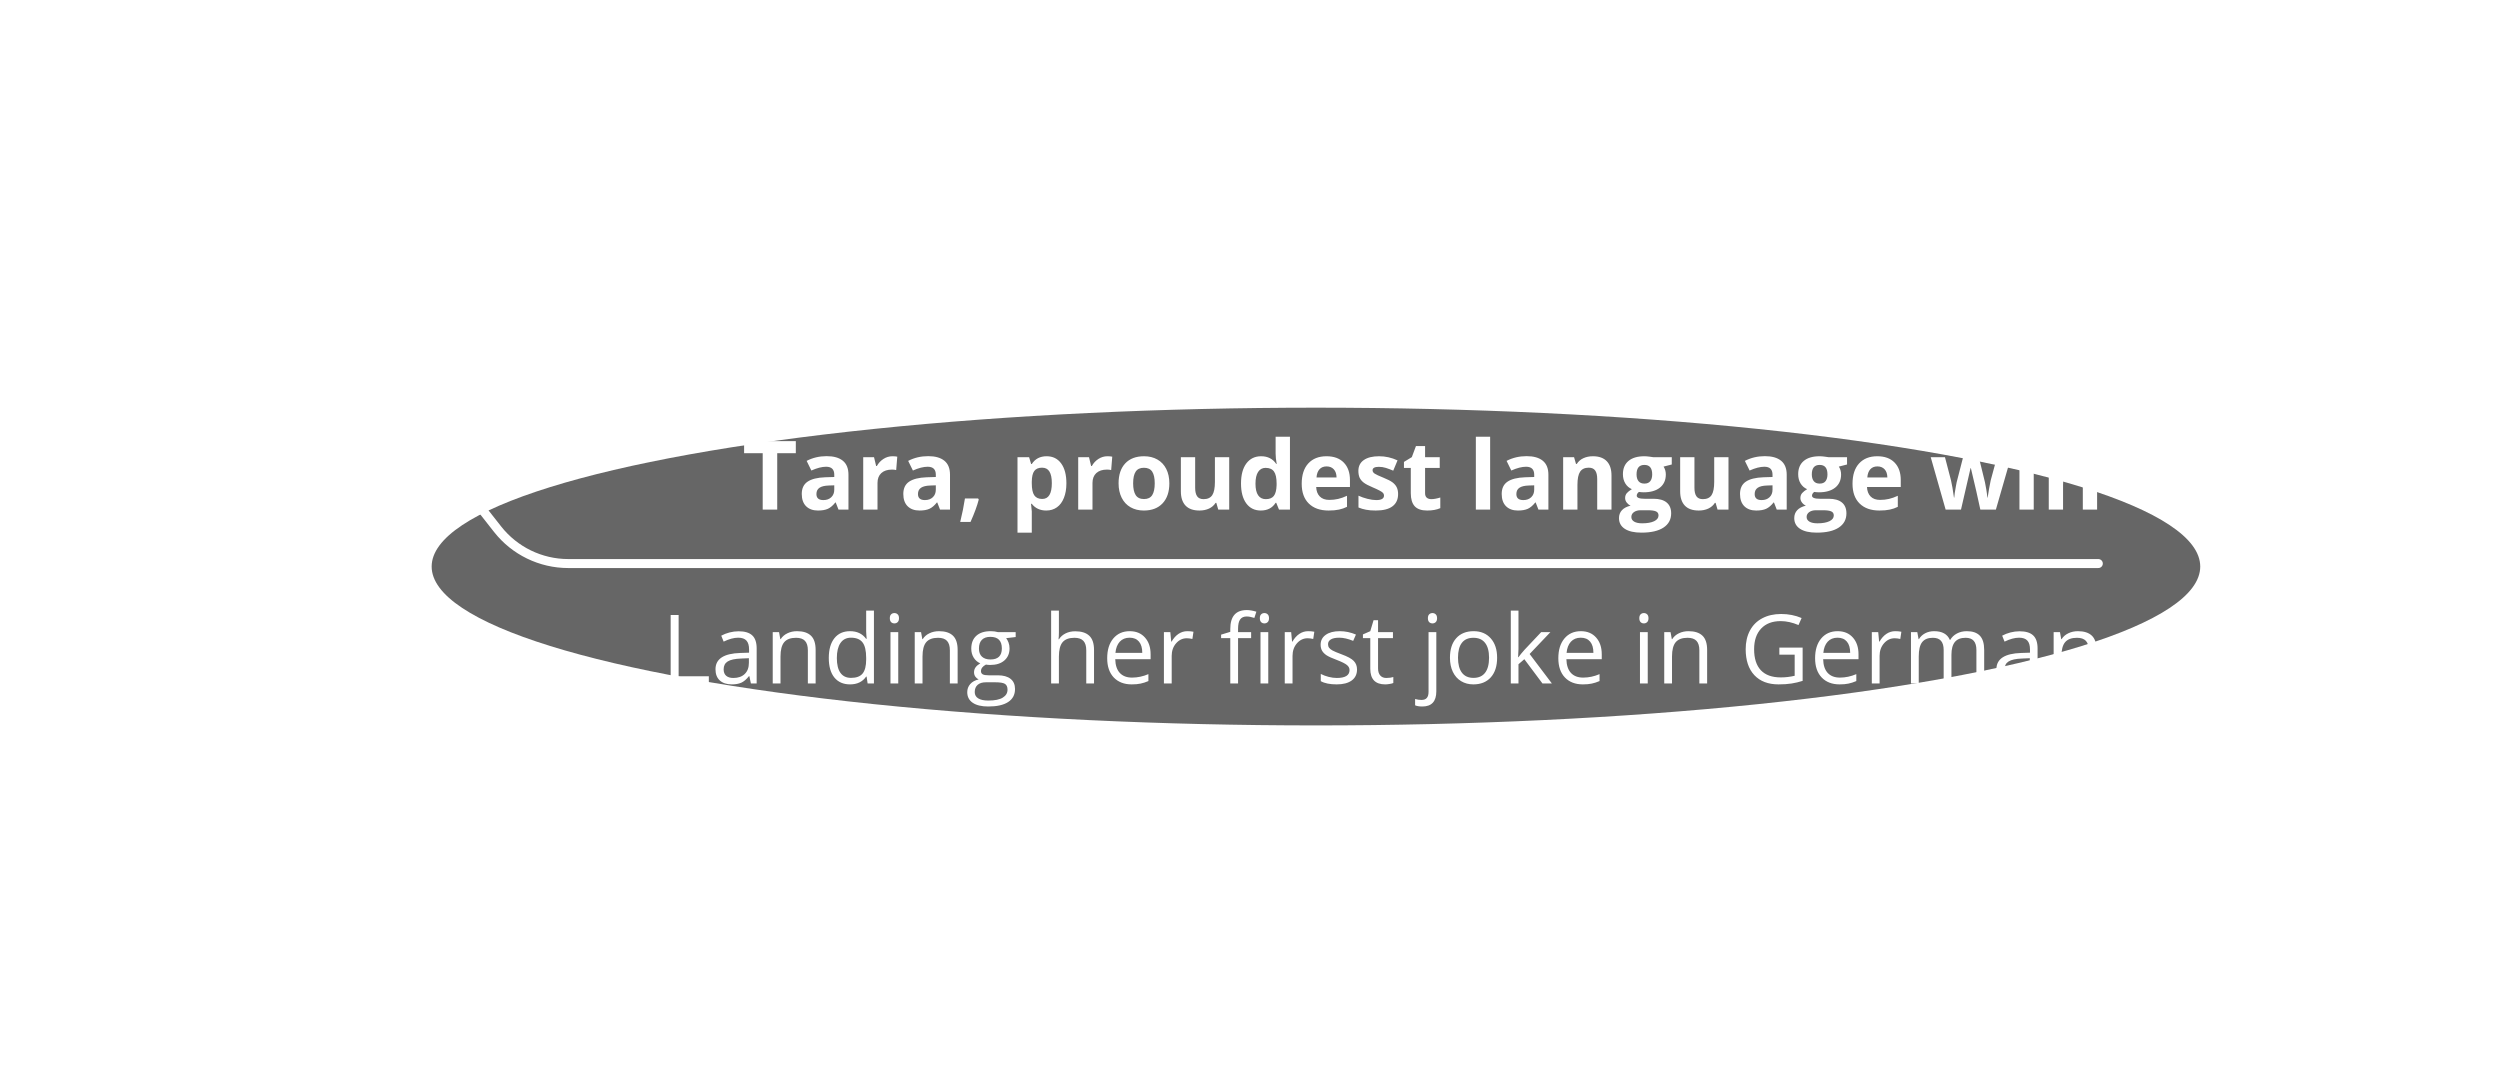
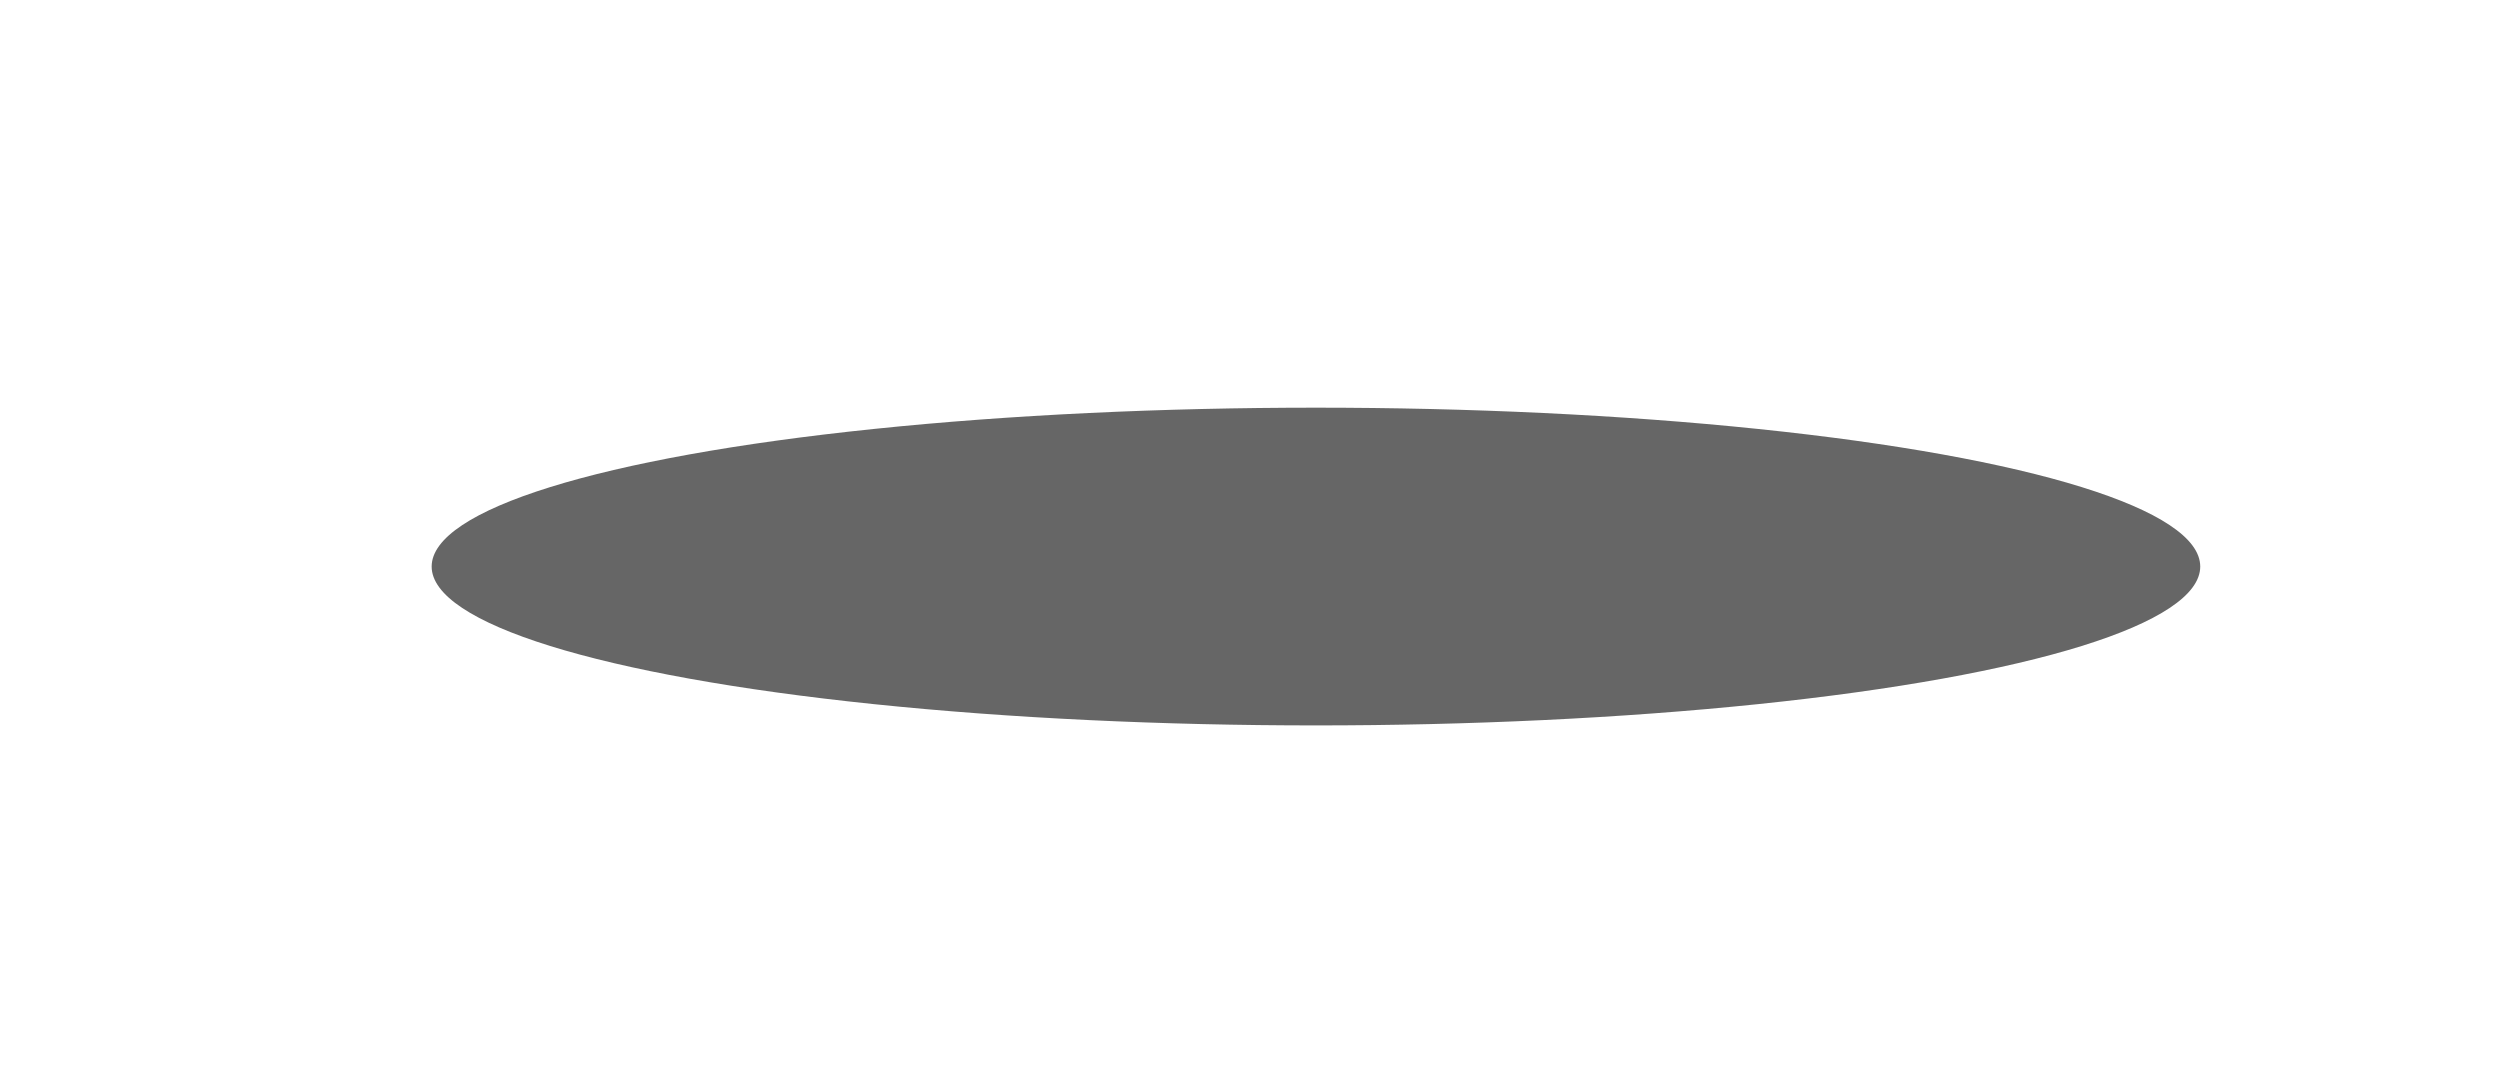
<svg xmlns="http://www.w3.org/2000/svg" width="417" height="178" viewBox="0 0 417 178" fill="none">
  <g filter="url(#filter0_f_1925_44)">
    <ellipse cx="219.5" cy="94.5" rx="147.5" ry="26.5" fill="black" fill-opacity="0.6" />
  </g>
  <g filter="url(#filter1_dddd_1925_44)">
-     <path d="M350 94H94.79C90.188 94 85.84 91.887 82.996 88.267L65.5 66" stroke="white" stroke-width="1.5" stroke-linecap="round" />
-     <path d="M129.641 85H127.219V75.594H124.117V73.578H132.742V75.594H129.641V85ZM139.859 85L139.398 83.812H139.336C138.935 84.318 138.521 84.669 138.094 84.867C137.672 85.06 137.12 85.156 136.438 85.156C135.599 85.156 134.938 84.917 134.453 84.438C133.974 83.958 133.734 83.276 133.734 82.391C133.734 81.463 134.057 80.781 134.703 80.344C135.354 79.901 136.333 79.656 137.641 79.609L139.156 79.562V79.18C139.156 78.294 138.703 77.852 137.797 77.852C137.099 77.852 136.279 78.062 135.336 78.484L134.547 76.875C135.552 76.349 136.667 76.086 137.891 76.086C139.062 76.086 139.961 76.341 140.586 76.852C141.211 77.362 141.523 78.138 141.523 79.18V85H139.859ZM139.156 80.953L138.234 80.984C137.542 81.005 137.026 81.13 136.688 81.359C136.349 81.588 136.18 81.938 136.18 82.406C136.18 83.078 136.565 83.414 137.336 83.414C137.888 83.414 138.328 83.255 138.656 82.938C138.99 82.62 139.156 82.198 139.156 81.672V80.953ZM148.859 76.102C149.182 76.102 149.451 76.125 149.664 76.172L149.484 78.406C149.292 78.354 149.057 78.328 148.781 78.328C148.021 78.328 147.427 78.523 147 78.914C146.578 79.305 146.367 79.852 146.367 80.555V85H143.984V76.266H145.789L146.141 77.734H146.258C146.529 77.245 146.893 76.852 147.352 76.555C147.815 76.253 148.318 76.102 148.859 76.102ZM156.797 85L156.336 83.812H156.273C155.872 84.318 155.458 84.669 155.031 84.867C154.609 85.06 154.057 85.156 153.375 85.156C152.536 85.156 151.875 84.917 151.391 84.438C150.911 83.958 150.672 83.276 150.672 82.391C150.672 81.463 150.995 80.781 151.641 80.344C152.292 79.901 153.271 79.656 154.578 79.609L156.094 79.562V79.18C156.094 78.294 155.641 77.852 154.734 77.852C154.036 77.852 153.216 78.062 152.273 78.484L151.484 76.875C152.49 76.349 153.604 76.086 154.828 76.086C156 76.086 156.898 76.341 157.523 76.852C158.148 77.362 158.461 78.138 158.461 79.18V85H156.797ZM156.094 80.953L155.172 80.984C154.479 81.005 153.964 81.13 153.625 81.359C153.286 81.588 153.117 81.938 153.117 82.406C153.117 83.078 153.503 83.414 154.273 83.414C154.826 83.414 155.266 83.255 155.594 82.938C155.927 82.62 156.094 82.198 156.094 81.672V80.953ZM163.258 83.32C162.987 84.372 162.529 85.62 161.883 87.062H160.164C160.503 85.677 160.766 84.37 160.953 83.141H163.141L163.258 83.32ZM174.516 85.156C173.49 85.156 172.685 84.784 172.102 84.039H171.977C172.06 84.768 172.102 85.19 172.102 85.305V88.844H169.719V76.266H171.656L171.992 77.398H172.102C172.659 76.534 173.484 76.102 174.578 76.102C175.609 76.102 176.417 76.5 177 77.297C177.583 78.094 177.875 79.201 177.875 80.617C177.875 81.549 177.737 82.359 177.461 83.047C177.19 83.734 176.802 84.258 176.297 84.617C175.792 84.977 175.198 85.156 174.516 85.156ZM173.812 78.008C173.224 78.008 172.794 78.19 172.523 78.555C172.253 78.914 172.112 79.51 172.102 80.344V80.602C172.102 81.539 172.24 82.211 172.516 82.617C172.797 83.023 173.24 83.227 173.844 83.227C174.911 83.227 175.445 82.346 175.445 80.586C175.445 79.727 175.312 79.083 175.047 78.656C174.786 78.224 174.375 78.008 173.812 78.008ZM184.719 76.102C185.042 76.102 185.31 76.125 185.523 76.172L185.344 78.406C185.151 78.354 184.917 78.328 184.641 78.328C183.88 78.328 183.286 78.523 182.859 78.914C182.438 79.305 182.227 79.852 182.227 80.555V85H179.844V76.266H181.648L182 77.734H182.117C182.388 77.245 182.753 76.852 183.211 76.555C183.674 76.253 184.177 76.102 184.719 76.102ZM189.008 80.617C189.008 81.482 189.148 82.135 189.43 82.578C189.716 83.021 190.18 83.242 190.82 83.242C191.456 83.242 191.911 83.023 192.188 82.586C192.469 82.143 192.609 81.487 192.609 80.617C192.609 79.753 192.469 79.104 192.188 78.672C191.906 78.24 191.445 78.023 190.805 78.023C190.169 78.023 189.711 78.24 189.43 78.672C189.148 79.099 189.008 79.747 189.008 80.617ZM195.047 80.617C195.047 82.039 194.672 83.151 193.922 83.953C193.172 84.755 192.128 85.156 190.789 85.156C189.951 85.156 189.211 84.974 188.57 84.609C187.93 84.24 187.438 83.711 187.094 83.023C186.75 82.336 186.578 81.534 186.578 80.617C186.578 79.19 186.951 78.081 187.695 77.289C188.44 76.497 189.487 76.102 190.836 76.102C191.674 76.102 192.414 76.284 193.055 76.648C193.695 77.013 194.188 77.537 194.531 78.219C194.875 78.901 195.047 79.701 195.047 80.617ZM203.203 85L202.883 83.883H202.758C202.503 84.289 202.141 84.604 201.672 84.828C201.203 85.047 200.669 85.156 200.07 85.156C199.044 85.156 198.271 84.883 197.75 84.336C197.229 83.784 196.969 82.992 196.969 81.961V76.266H199.352V81.367C199.352 81.997 199.464 82.471 199.688 82.789C199.911 83.102 200.268 83.258 200.758 83.258C201.424 83.258 201.906 83.037 202.203 82.594C202.5 82.146 202.648 81.406 202.648 80.375V76.266H205.031V85H203.203ZM210.297 85.156C209.271 85.156 208.464 84.758 207.875 83.961C207.292 83.164 207 82.06 207 80.648C207 79.216 207.297 78.102 207.891 77.305C208.49 76.503 209.312 76.102 210.359 76.102C211.458 76.102 212.297 76.529 212.875 77.383H212.953C212.833 76.732 212.773 76.151 212.773 75.641V72.844H215.164V85H213.336L212.875 83.867H212.773C212.232 84.727 211.406 85.156 210.297 85.156ZM211.133 83.258C211.742 83.258 212.188 83.081 212.469 82.727C212.755 82.372 212.911 81.771 212.938 80.922V80.664C212.938 79.727 212.792 79.055 212.5 78.648C212.214 78.242 211.745 78.039 211.094 78.039C210.562 78.039 210.148 78.266 209.852 78.719C209.56 79.167 209.414 79.82 209.414 80.68C209.414 81.539 209.562 82.185 209.859 82.617C210.156 83.044 210.581 83.258 211.133 83.258ZM221.273 77.797C220.768 77.797 220.372 77.958 220.086 78.281C219.799 78.599 219.635 79.052 219.594 79.641H222.938C222.927 79.052 222.773 78.599 222.477 78.281C222.18 77.958 221.779 77.797 221.273 77.797ZM221.609 85.156C220.203 85.156 219.104 84.768 218.312 83.992C217.521 83.216 217.125 82.117 217.125 80.695C217.125 79.232 217.49 78.102 218.219 77.305C218.953 76.503 219.966 76.102 221.258 76.102C222.492 76.102 223.453 76.453 224.141 77.156C224.828 77.859 225.172 78.831 225.172 80.07V81.227H219.539C219.565 81.904 219.766 82.432 220.141 82.812C220.516 83.193 221.042 83.383 221.719 83.383C222.245 83.383 222.742 83.328 223.211 83.219C223.68 83.109 224.169 82.935 224.68 82.695V84.539C224.263 84.747 223.818 84.901 223.344 85C222.87 85.104 222.292 85.156 221.609 85.156ZM233.203 82.406C233.203 83.302 232.891 83.984 232.266 84.453C231.646 84.922 230.716 85.156 229.477 85.156C228.841 85.156 228.299 85.112 227.852 85.023C227.404 84.94 226.984 84.815 226.594 84.648V82.68C227.036 82.888 227.534 83.062 228.086 83.203C228.643 83.344 229.133 83.414 229.555 83.414C230.419 83.414 230.852 83.164 230.852 82.664C230.852 82.477 230.794 82.326 230.68 82.211C230.565 82.091 230.367 81.958 230.086 81.812C229.805 81.662 229.43 81.487 228.961 81.289C228.289 81.008 227.794 80.747 227.477 80.508C227.164 80.268 226.935 79.995 226.789 79.688C226.648 79.375 226.578 78.992 226.578 78.539C226.578 77.763 226.878 77.164 227.477 76.742C228.081 76.315 228.935 76.102 230.039 76.102C231.091 76.102 232.115 76.331 233.109 76.789L232.391 78.508C231.953 78.32 231.544 78.167 231.164 78.047C230.784 77.927 230.396 77.867 230 77.867C229.297 77.867 228.945 78.057 228.945 78.438C228.945 78.651 229.057 78.836 229.281 78.992C229.51 79.148 230.008 79.38 230.773 79.688C231.456 79.963 231.956 80.221 232.273 80.461C232.591 80.701 232.826 80.977 232.977 81.289C233.128 81.602 233.203 81.974 233.203 82.406ZM238.742 83.258C239.159 83.258 239.659 83.167 240.242 82.984V84.758C239.648 85.023 238.919 85.156 238.055 85.156C237.102 85.156 236.406 84.917 235.969 84.438C235.536 83.953 235.32 83.229 235.32 82.266V78.055H234.18V77.047L235.492 76.25L236.18 74.406H237.703V76.266H240.148V78.055H237.703V82.266C237.703 82.604 237.797 82.854 237.984 83.016C238.177 83.177 238.43 83.258 238.742 83.258ZM248.555 85H246.172V72.844H248.555V85ZM256.609 85L256.148 83.812H256.086C255.685 84.318 255.271 84.669 254.844 84.867C254.422 85.06 253.87 85.156 253.188 85.156C252.349 85.156 251.688 84.917 251.203 84.438C250.724 83.958 250.484 83.276 250.484 82.391C250.484 81.463 250.807 80.781 251.453 80.344C252.104 79.901 253.083 79.656 254.391 79.609L255.906 79.562V79.18C255.906 78.294 255.453 77.852 254.547 77.852C253.849 77.852 253.029 78.062 252.086 78.484L251.297 76.875C252.302 76.349 253.417 76.086 254.641 76.086C255.812 76.086 256.711 76.341 257.336 76.852C257.961 77.362 258.273 78.138 258.273 79.18V85H256.609ZM255.906 80.953L254.984 80.984C254.292 81.005 253.776 81.13 253.438 81.359C253.099 81.588 252.93 81.938 252.93 82.406C252.93 83.078 253.315 83.414 254.086 83.414C254.638 83.414 255.078 83.255 255.406 82.938C255.74 82.62 255.906 82.198 255.906 81.672V80.953ZM268.797 85H266.414V79.898C266.414 79.268 266.302 78.797 266.078 78.484C265.854 78.167 265.497 78.008 265.008 78.008C264.341 78.008 263.859 78.232 263.562 78.68C263.266 79.122 263.117 79.859 263.117 80.891V85H260.734V76.266H262.555L262.875 77.383H263.008C263.273 76.961 263.638 76.643 264.102 76.43C264.57 76.211 265.102 76.102 265.695 76.102C266.711 76.102 267.482 76.378 268.008 76.93C268.534 77.477 268.797 78.268 268.797 79.305V85ZM278.852 76.266V77.477L277.484 77.828C277.734 78.219 277.859 78.656 277.859 79.141C277.859 80.078 277.531 80.81 276.875 81.336C276.224 81.857 275.318 82.117 274.156 82.117L273.727 82.094L273.375 82.055C273.13 82.242 273.008 82.451 273.008 82.68C273.008 83.023 273.445 83.195 274.32 83.195H275.805C276.763 83.195 277.492 83.401 277.992 83.812C278.497 84.224 278.75 84.828 278.75 85.625C278.75 86.646 278.323 87.438 277.469 88C276.62 88.562 275.398 88.844 273.805 88.844C272.586 88.844 271.654 88.63 271.008 88.203C270.367 87.781 270.047 87.188 270.047 86.422C270.047 85.896 270.211 85.456 270.539 85.102C270.867 84.747 271.349 84.495 271.984 84.344C271.74 84.24 271.526 84.07 271.344 83.836C271.161 83.596 271.07 83.344 271.07 83.078C271.07 82.745 271.167 82.469 271.359 82.25C271.552 82.026 271.831 81.807 272.195 81.594C271.737 81.396 271.372 81.078 271.102 80.641C270.836 80.203 270.703 79.688 270.703 79.094C270.703 78.141 271.013 77.404 271.633 76.883C272.253 76.362 273.138 76.102 274.289 76.102C274.534 76.102 274.823 76.125 275.156 76.172C275.495 76.213 275.711 76.245 275.805 76.266H278.852ZM272.109 86.234C272.109 86.562 272.266 86.82 272.578 87.008C272.896 87.195 273.339 87.289 273.906 87.289C274.76 87.289 275.43 87.172 275.914 86.938C276.398 86.703 276.641 86.383 276.641 85.977C276.641 85.648 276.497 85.422 276.211 85.297C275.924 85.172 275.482 85.109 274.883 85.109H273.648C273.211 85.109 272.844 85.211 272.547 85.414C272.255 85.622 272.109 85.896 272.109 86.234ZM272.977 79.125C272.977 79.599 273.083 79.974 273.297 80.25C273.516 80.526 273.846 80.664 274.289 80.664C274.737 80.664 275.065 80.526 275.273 80.25C275.482 79.974 275.586 79.599 275.586 79.125C275.586 78.073 275.154 77.547 274.289 77.547C273.414 77.547 272.977 78.073 272.977 79.125ZM286.484 85L286.164 83.883H286.039C285.784 84.289 285.422 84.604 284.953 84.828C284.484 85.047 283.951 85.156 283.352 85.156C282.326 85.156 281.552 84.883 281.031 84.336C280.51 83.784 280.25 82.992 280.25 81.961V76.266H282.633V81.367C282.633 81.997 282.745 82.471 282.969 82.789C283.193 83.102 283.549 83.258 284.039 83.258C284.706 83.258 285.188 83.037 285.484 82.594C285.781 82.146 285.93 81.406 285.93 80.375V76.266H288.312V85H286.484ZM296.359 85L295.898 83.812H295.836C295.435 84.318 295.021 84.669 294.594 84.867C294.172 85.06 293.62 85.156 292.938 85.156C292.099 85.156 291.438 84.917 290.953 84.438C290.474 83.958 290.234 83.276 290.234 82.391C290.234 81.463 290.557 80.781 291.203 80.344C291.854 79.901 292.833 79.656 294.141 79.609L295.656 79.562V79.18C295.656 78.294 295.203 77.852 294.297 77.852C293.599 77.852 292.779 78.062 291.836 78.484L291.047 76.875C292.052 76.349 293.167 76.086 294.391 76.086C295.562 76.086 296.461 76.341 297.086 76.852C297.711 77.362 298.023 78.138 298.023 79.18V85H296.359ZM295.656 80.953L294.734 80.984C294.042 81.005 293.526 81.13 293.188 81.359C292.849 81.588 292.68 81.938 292.68 82.406C292.68 83.078 293.065 83.414 293.836 83.414C294.388 83.414 294.828 83.255 295.156 82.938C295.49 82.62 295.656 82.198 295.656 81.672V80.953ZM308.086 76.266V77.477L306.719 77.828C306.969 78.219 307.094 78.656 307.094 79.141C307.094 80.078 306.766 80.81 306.109 81.336C305.458 81.857 304.552 82.117 303.391 82.117L302.961 82.094L302.609 82.055C302.365 82.242 302.242 82.451 302.242 82.68C302.242 83.023 302.68 83.195 303.555 83.195H305.039C305.997 83.195 306.727 83.401 307.227 83.812C307.732 84.224 307.984 84.828 307.984 85.625C307.984 86.646 307.557 87.438 306.703 88C305.854 88.562 304.633 88.844 303.039 88.844C301.82 88.844 300.888 88.63 300.242 88.203C299.602 87.781 299.281 87.188 299.281 86.422C299.281 85.896 299.445 85.456 299.773 85.102C300.102 84.747 300.583 84.495 301.219 84.344C300.974 84.24 300.76 84.07 300.578 83.836C300.396 83.596 300.305 83.344 300.305 83.078C300.305 82.745 300.401 82.469 300.594 82.25C300.786 82.026 301.065 81.807 301.43 81.594C300.971 81.396 300.607 81.078 300.336 80.641C300.07 80.203 299.938 79.688 299.938 79.094C299.938 78.141 300.247 77.404 300.867 76.883C301.487 76.362 302.372 76.102 303.523 76.102C303.768 76.102 304.057 76.125 304.391 76.172C304.729 76.213 304.945 76.245 305.039 76.266H308.086ZM301.344 86.234C301.344 86.562 301.5 86.82 301.812 87.008C302.13 87.195 302.573 87.289 303.141 87.289C303.995 87.289 304.664 87.172 305.148 86.938C305.633 86.703 305.875 86.383 305.875 85.977C305.875 85.648 305.732 85.422 305.445 85.297C305.159 85.172 304.716 85.109 304.117 85.109H302.883C302.445 85.109 302.078 85.211 301.781 85.414C301.49 85.622 301.344 85.896 301.344 86.234ZM302.211 79.125C302.211 79.599 302.318 79.974 302.531 80.25C302.75 80.526 303.081 80.664 303.523 80.664C303.971 80.664 304.299 80.526 304.508 80.25C304.716 79.974 304.82 79.599 304.82 79.125C304.82 78.073 304.388 77.547 303.523 77.547C302.648 77.547 302.211 78.073 302.211 79.125ZM313.148 77.797C312.643 77.797 312.247 77.958 311.961 78.281C311.674 78.599 311.51 79.052 311.469 79.641H314.812C314.802 79.052 314.648 78.599 314.352 78.281C314.055 77.958 313.654 77.797 313.148 77.797ZM313.484 85.156C312.078 85.156 310.979 84.768 310.188 83.992C309.396 83.216 309 82.117 309 80.695C309 79.232 309.365 78.102 310.094 77.305C310.828 76.503 311.841 76.102 313.133 76.102C314.367 76.102 315.328 76.453 316.016 77.156C316.703 77.859 317.047 78.831 317.047 80.07V81.227H311.414C311.44 81.904 311.641 82.432 312.016 82.812C312.391 83.193 312.917 83.383 313.594 83.383C314.12 83.383 314.617 83.328 315.086 83.219C315.555 83.109 316.044 82.935 316.555 82.695V84.539C316.138 84.747 315.693 84.901 315.219 85C314.745 85.104 314.167 85.156 313.484 85.156ZM330.32 85L329.648 81.945L328.742 78.086H328.688L327.094 85H324.531L322.047 76.266H324.422L325.43 80.133C325.591 80.826 325.755 81.781 325.922 83H325.969C325.99 82.604 326.081 81.977 326.242 81.117L326.367 80.453L327.445 76.266H330.07L331.094 80.453C331.115 80.568 331.146 80.737 331.188 80.961C331.234 81.185 331.279 81.424 331.32 81.68C331.362 81.93 331.398 82.177 331.43 82.422C331.466 82.662 331.487 82.854 331.492 83H331.539C331.586 82.625 331.669 82.112 331.789 81.461C331.909 80.805 331.995 80.362 332.047 80.133L333.094 76.266H335.43L332.914 85H330.32ZM336.742 74.008C336.742 73.232 337.174 72.844 338.039 72.844C338.904 72.844 339.336 73.232 339.336 74.008C339.336 74.378 339.227 74.667 339.008 74.875C338.794 75.078 338.471 75.18 338.039 75.18C337.174 75.18 336.742 74.789 336.742 74.008ZM339.227 85H336.844V76.266H339.227V85ZM349.797 85H347.414V79.898C347.414 79.268 347.302 78.797 347.078 78.484C346.854 78.167 346.497 78.008 346.008 78.008C345.341 78.008 344.859 78.232 344.562 78.68C344.266 79.122 344.117 79.859 344.117 80.891V85H341.734V76.266H343.555L343.875 77.383H344.008C344.273 76.961 344.638 76.643 345.102 76.43C345.57 76.211 346.102 76.102 346.695 76.102C347.711 76.102 348.482 76.378 349.008 76.93C349.534 77.477 349.797 78.268 349.797 79.305V85ZM111.867 114V102.578H113.195V112.797H118.234V114H111.867ZM125.25 114L124.992 112.781H124.93C124.503 113.318 124.076 113.682 123.648 113.875C123.227 114.062 122.698 114.156 122.062 114.156C121.214 114.156 120.547 113.938 120.062 113.5C119.583 113.062 119.344 112.44 119.344 111.633C119.344 109.904 120.727 108.997 123.492 108.914L124.945 108.867V108.336C124.945 107.664 124.799 107.169 124.508 106.852C124.221 106.529 123.76 106.367 123.125 106.367C122.411 106.367 121.604 106.586 120.703 107.023L120.305 106.031C120.727 105.802 121.188 105.622 121.688 105.492C122.193 105.362 122.698 105.297 123.203 105.297C124.224 105.297 124.979 105.523 125.469 105.977C125.964 106.43 126.211 107.156 126.211 108.156V114H125.25ZM122.32 113.086C123.128 113.086 123.76 112.865 124.219 112.422C124.682 111.979 124.914 111.359 124.914 110.562V109.789L123.617 109.844C122.586 109.88 121.841 110.042 121.383 110.328C120.93 110.609 120.703 111.049 120.703 111.648C120.703 112.117 120.844 112.474 121.125 112.719C121.411 112.964 121.81 113.086 122.32 113.086ZM134.75 114V108.461C134.75 107.763 134.591 107.242 134.273 106.898C133.956 106.555 133.458 106.383 132.781 106.383C131.885 106.383 131.229 106.625 130.812 107.109C130.396 107.594 130.188 108.393 130.188 109.508V114H128.891V105.438H129.945L130.156 106.609H130.219C130.484 106.188 130.857 105.862 131.336 105.633C131.815 105.398 132.349 105.281 132.938 105.281C133.969 105.281 134.745 105.531 135.266 106.031C135.786 106.526 136.047 107.32 136.047 108.414V114H134.75ZM144.547 112.852H144.477C143.878 113.721 142.982 114.156 141.789 114.156C140.669 114.156 139.797 113.773 139.172 113.008C138.552 112.242 138.242 111.154 138.242 109.742C138.242 108.331 138.555 107.234 139.18 106.453C139.805 105.672 140.674 105.281 141.789 105.281C142.951 105.281 143.841 105.703 144.461 106.547H144.562L144.508 105.93L144.477 105.328V101.844H145.773V114H144.719L144.547 112.852ZM141.953 113.07C142.839 113.07 143.479 112.831 143.875 112.352C144.276 111.867 144.477 111.089 144.477 110.016V109.742C144.477 108.529 144.273 107.664 143.867 107.148C143.466 106.628 142.823 106.367 141.938 106.367C141.177 106.367 140.594 106.664 140.188 107.258C139.786 107.846 139.586 108.68 139.586 109.758C139.586 110.852 139.786 111.677 140.188 112.234C140.589 112.792 141.177 113.07 141.953 113.07ZM149.828 114H148.531V105.438H149.828V114ZM148.422 103.117C148.422 102.82 148.495 102.604 148.641 102.469C148.786 102.328 148.969 102.258 149.188 102.258C149.396 102.258 149.576 102.328 149.727 102.469C149.878 102.609 149.953 102.826 149.953 103.117C149.953 103.409 149.878 103.628 149.727 103.773C149.576 103.914 149.396 103.984 149.188 103.984C148.969 103.984 148.786 103.914 148.641 103.773C148.495 103.628 148.422 103.409 148.422 103.117ZM158.438 114V108.461C158.438 107.763 158.279 107.242 157.961 106.898C157.643 106.555 157.146 106.383 156.469 106.383C155.573 106.383 154.917 106.625 154.5 107.109C154.083 107.594 153.875 108.393 153.875 109.508V114H152.578V105.438H153.633L153.844 106.609H153.906C154.172 106.188 154.544 105.862 155.023 105.633C155.503 105.398 156.036 105.281 156.625 105.281C157.656 105.281 158.432 105.531 158.953 106.031C159.474 106.526 159.734 107.32 159.734 108.414V114H158.438ZM169.414 105.438V106.258L167.828 106.445C167.974 106.628 168.104 106.867 168.219 107.164C168.333 107.456 168.391 107.786 168.391 108.156C168.391 108.995 168.104 109.664 167.531 110.164C166.958 110.664 166.172 110.914 165.172 110.914C164.917 110.914 164.677 110.893 164.453 110.852C163.901 111.143 163.625 111.51 163.625 111.953C163.625 112.188 163.721 112.362 163.914 112.477C164.107 112.586 164.438 112.641 164.906 112.641H166.422C167.349 112.641 168.06 112.836 168.555 113.227C169.055 113.617 169.305 114.185 169.305 114.93C169.305 115.878 168.924 116.599 168.164 117.094C167.404 117.594 166.294 117.844 164.836 117.844C163.716 117.844 162.852 117.635 162.242 117.219C161.638 116.802 161.336 116.214 161.336 115.453C161.336 114.932 161.503 114.482 161.836 114.102C162.169 113.721 162.638 113.464 163.242 113.328C163.023 113.229 162.839 113.076 162.688 112.867C162.542 112.659 162.469 112.417 162.469 112.141C162.469 111.828 162.552 111.555 162.719 111.32C162.885 111.086 163.148 110.859 163.508 110.641C163.065 110.458 162.703 110.148 162.422 109.711C162.146 109.273 162.008 108.773 162.008 108.211C162.008 107.273 162.289 106.552 162.852 106.047C163.414 105.536 164.211 105.281 165.242 105.281C165.69 105.281 166.094 105.333 166.453 105.438H169.414ZM162.586 115.438C162.586 115.901 162.781 116.253 163.172 116.492C163.562 116.732 164.122 116.852 164.852 116.852C165.94 116.852 166.745 116.688 167.266 116.359C167.792 116.036 168.055 115.596 168.055 115.039C168.055 114.576 167.911 114.253 167.625 114.07C167.339 113.893 166.799 113.805 166.008 113.805H164.453C163.865 113.805 163.406 113.945 163.078 114.227C162.75 114.508 162.586 114.911 162.586 115.438ZM163.289 108.18C163.289 108.779 163.458 109.232 163.797 109.539C164.135 109.846 164.607 110 165.211 110C166.477 110 167.109 109.385 167.109 108.156C167.109 106.87 166.469 106.227 165.188 106.227C164.578 106.227 164.109 106.391 163.781 106.719C163.453 107.047 163.289 107.534 163.289 108.18ZM181.188 114V108.461C181.188 107.763 181.029 107.242 180.711 106.898C180.393 106.555 179.896 106.383 179.219 106.383C178.318 106.383 177.659 106.628 177.242 107.117C176.831 107.607 176.625 108.409 176.625 109.523V114H175.328V101.844H176.625V105.523C176.625 105.966 176.604 106.333 176.562 106.625H176.641C176.896 106.214 177.258 105.891 177.727 105.656C178.201 105.417 178.74 105.297 179.344 105.297C180.391 105.297 181.174 105.547 181.695 106.047C182.221 106.542 182.484 107.331 182.484 108.414V114H181.188ZM188.773 114.156C187.508 114.156 186.508 113.771 185.773 113C185.044 112.229 184.68 111.159 184.68 109.789C184.68 108.409 185.018 107.312 185.695 106.5C186.378 105.688 187.292 105.281 188.438 105.281C189.51 105.281 190.359 105.635 190.984 106.344C191.609 107.047 191.922 107.977 191.922 109.133V109.953H186.023C186.049 110.958 186.302 111.721 186.781 112.242C187.266 112.763 187.945 113.023 188.82 113.023C189.742 113.023 190.654 112.831 191.555 112.445V113.602C191.096 113.799 190.661 113.94 190.25 114.023C189.844 114.112 189.352 114.156 188.773 114.156ZM188.422 106.367C187.734 106.367 187.185 106.591 186.773 107.039C186.367 107.487 186.128 108.107 186.055 108.898H190.531C190.531 108.081 190.349 107.456 189.984 107.023C189.62 106.586 189.099 106.367 188.422 106.367ZM198.047 105.281C198.427 105.281 198.768 105.312 199.07 105.375L198.891 106.578C198.536 106.5 198.224 106.461 197.953 106.461C197.26 106.461 196.667 106.742 196.172 107.305C195.682 107.867 195.438 108.568 195.438 109.406V114H194.141V105.438H195.211L195.359 107.023H195.422C195.74 106.466 196.122 106.036 196.57 105.734C197.018 105.432 197.51 105.281 198.047 105.281ZM208.688 106.445H206.508V114H205.211V106.445H203.68V105.859L205.211 105.391V104.914C205.211 102.81 206.13 101.758 207.969 101.758C208.422 101.758 208.953 101.849 209.562 102.031L209.227 103.07C208.727 102.909 208.299 102.828 207.945 102.828C207.456 102.828 207.094 102.992 206.859 103.32C206.625 103.643 206.508 104.164 206.508 104.883V105.438H208.688V106.445ZM211.547 114H210.25V105.438H211.547V114ZM210.141 103.117C210.141 102.82 210.214 102.604 210.359 102.469C210.505 102.328 210.688 102.258 210.906 102.258C211.115 102.258 211.294 102.328 211.445 102.469C211.596 102.609 211.672 102.826 211.672 103.117C211.672 103.409 211.596 103.628 211.445 103.773C211.294 103.914 211.115 103.984 210.906 103.984C210.688 103.984 210.505 103.914 210.359 103.773C210.214 103.628 210.141 103.409 210.141 103.117ZM218.203 105.281C218.583 105.281 218.924 105.312 219.227 105.375L219.047 106.578C218.693 106.5 218.38 106.461 218.109 106.461C217.417 106.461 216.823 106.742 216.328 107.305C215.839 107.867 215.594 108.568 215.594 109.406V114H214.297V105.438H215.367L215.516 107.023H215.578C215.896 106.466 216.279 106.036 216.727 105.734C217.174 105.432 217.667 105.281 218.203 105.281ZM226.352 111.664C226.352 112.461 226.055 113.076 225.461 113.508C224.867 113.94 224.034 114.156 222.961 114.156C221.826 114.156 220.94 113.977 220.305 113.617V112.414C220.716 112.622 221.156 112.786 221.625 112.906C222.099 113.026 222.555 113.086 222.992 113.086C223.669 113.086 224.19 112.979 224.555 112.766C224.919 112.547 225.102 112.216 225.102 111.773C225.102 111.44 224.956 111.156 224.664 110.922C224.378 110.682 223.815 110.401 222.977 110.078C222.18 109.781 221.612 109.523 221.273 109.305C220.94 109.081 220.69 108.828 220.523 108.547C220.362 108.266 220.281 107.93 220.281 107.539C220.281 106.841 220.565 106.292 221.133 105.891C221.701 105.484 222.479 105.281 223.469 105.281C224.391 105.281 225.292 105.469 226.172 105.844L225.711 106.898C224.852 106.544 224.073 106.367 223.375 106.367C222.76 106.367 222.297 106.464 221.984 106.656C221.672 106.849 221.516 107.115 221.516 107.453C221.516 107.682 221.573 107.878 221.688 108.039C221.807 108.201 221.997 108.354 222.258 108.5C222.518 108.646 223.018 108.857 223.758 109.133C224.773 109.503 225.458 109.875 225.812 110.25C226.172 110.625 226.352 111.096 226.352 111.664ZM231.234 113.086C231.464 113.086 231.685 113.07 231.898 113.039C232.112 113.003 232.281 112.966 232.406 112.93V113.922C232.266 113.99 232.057 114.044 231.781 114.086C231.51 114.133 231.266 114.156 231.047 114.156C229.391 114.156 228.562 113.284 228.562 111.539V106.445H227.336V105.82L228.562 105.281L229.109 103.453H229.859V105.438H232.344V106.445H229.859V111.484C229.859 112 229.982 112.396 230.227 112.672C230.471 112.948 230.807 113.086 231.234 113.086ZM237.242 117.844C236.747 117.844 236.346 117.779 236.039 117.648V116.594C236.398 116.698 236.753 116.75 237.102 116.75C237.508 116.75 237.805 116.638 237.992 116.414C238.185 116.195 238.281 115.859 238.281 115.406V105.438H239.578V115.312C239.578 117 238.799 117.844 237.242 117.844ZM238.172 103.117C238.172 102.82 238.245 102.604 238.391 102.469C238.536 102.328 238.719 102.258 238.938 102.258C239.146 102.258 239.326 102.328 239.477 102.469C239.628 102.609 239.703 102.826 239.703 103.117C239.703 103.409 239.628 103.628 239.477 103.773C239.326 103.914 239.146 103.984 238.938 103.984C238.719 103.984 238.536 103.914 238.391 103.773C238.245 103.628 238.172 103.409 238.172 103.117ZM249.719 109.711C249.719 111.107 249.367 112.198 248.664 112.984C247.961 113.766 246.99 114.156 245.75 114.156C244.984 114.156 244.305 113.977 243.711 113.617C243.117 113.258 242.659 112.742 242.336 112.07C242.013 111.398 241.852 110.612 241.852 109.711C241.852 108.315 242.201 107.229 242.898 106.453C243.596 105.672 244.565 105.281 245.805 105.281C247.003 105.281 247.953 105.68 248.656 106.477C249.365 107.273 249.719 108.352 249.719 109.711ZM243.195 109.711C243.195 110.805 243.414 111.638 243.852 112.211C244.289 112.784 244.932 113.07 245.781 113.07C246.63 113.07 247.273 112.786 247.711 112.219C248.154 111.646 248.375 110.81 248.375 109.711C248.375 108.622 248.154 107.797 247.711 107.234C247.273 106.667 246.625 106.383 245.766 106.383C244.917 106.383 244.276 106.661 243.844 107.219C243.411 107.776 243.195 108.607 243.195 109.711ZM253.281 109.617C253.505 109.299 253.846 108.883 254.305 108.367L257.07 105.438H258.609L255.141 109.086L258.852 114H257.281L254.258 109.953L253.281 110.797V114H252V101.844H253.281V108.289C253.281 108.576 253.26 109.018 253.219 109.617H253.281ZM264.023 114.156C262.758 114.156 261.758 113.771 261.023 113C260.294 112.229 259.93 111.159 259.93 109.789C259.93 108.409 260.268 107.312 260.945 106.5C261.628 105.688 262.542 105.281 263.688 105.281C264.76 105.281 265.609 105.635 266.234 106.344C266.859 107.047 267.172 107.977 267.172 109.133V109.953H261.273C261.299 110.958 261.552 111.721 262.031 112.242C262.516 112.763 263.195 113.023 264.07 113.023C264.992 113.023 265.904 112.831 266.805 112.445V113.602C266.346 113.799 265.911 113.94 265.5 114.023C265.094 114.112 264.602 114.156 264.023 114.156ZM263.672 106.367C262.984 106.367 262.435 106.591 262.023 107.039C261.617 107.487 261.378 108.107 261.305 108.898H265.781C265.781 108.081 265.599 107.456 265.234 107.023C264.87 106.586 264.349 106.367 263.672 106.367ZM274.844 114H273.547V105.438H274.844V114ZM273.438 103.117C273.438 102.82 273.51 102.604 273.656 102.469C273.802 102.328 273.984 102.258 274.203 102.258C274.411 102.258 274.591 102.328 274.742 102.469C274.893 102.609 274.969 102.826 274.969 103.117C274.969 103.409 274.893 103.628 274.742 103.773C274.591 103.914 274.411 103.984 274.203 103.984C273.984 103.984 273.802 103.914 273.656 103.773C273.51 103.628 273.438 103.409 273.438 103.117ZM283.453 114V108.461C283.453 107.763 283.294 107.242 282.977 106.898C282.659 106.555 282.161 106.383 281.484 106.383C280.589 106.383 279.932 106.625 279.516 107.109C279.099 107.594 278.891 108.393 278.891 109.508V114H277.594V105.438H278.648L278.859 106.609H278.922C279.188 106.188 279.56 105.862 280.039 105.633C280.518 105.398 281.052 105.281 281.641 105.281C282.672 105.281 283.448 105.531 283.969 106.031C284.49 106.526 284.75 107.32 284.75 108.414V114H283.453ZM296.797 108.016H300.68V113.57C300.076 113.763 299.461 113.909 298.836 114.008C298.211 114.107 297.487 114.156 296.664 114.156C294.935 114.156 293.589 113.643 292.625 112.617C291.661 111.586 291.18 110.143 291.18 108.289C291.18 107.102 291.417 106.062 291.891 105.172C292.37 104.276 293.057 103.594 293.953 103.125C294.849 102.651 295.898 102.414 297.102 102.414C298.32 102.414 299.456 102.638 300.508 103.086L299.992 104.258C298.961 103.82 297.969 103.602 297.016 103.602C295.625 103.602 294.539 104.016 293.758 104.844C292.977 105.672 292.586 106.82 292.586 108.289C292.586 109.831 292.961 111 293.711 111.797C294.466 112.594 295.573 112.992 297.031 112.992C297.823 112.992 298.596 112.901 299.352 112.719V109.203H296.797V108.016ZM306.852 114.156C305.586 114.156 304.586 113.771 303.852 113C303.122 112.229 302.758 111.159 302.758 109.789C302.758 108.409 303.096 107.312 303.773 106.5C304.456 105.688 305.37 105.281 306.516 105.281C307.589 105.281 308.438 105.635 309.062 106.344C309.688 107.047 310 107.977 310 109.133V109.953H304.102C304.128 110.958 304.38 111.721 304.859 112.242C305.344 112.763 306.023 113.023 306.898 113.023C307.82 113.023 308.732 112.831 309.633 112.445V113.602C309.174 113.799 308.74 113.94 308.328 114.023C307.922 114.112 307.43 114.156 306.852 114.156ZM306.5 106.367C305.812 106.367 305.263 106.591 304.852 107.039C304.445 107.487 304.206 108.107 304.133 108.898H308.609C308.609 108.081 308.427 107.456 308.062 107.023C307.698 106.586 307.177 106.367 306.5 106.367ZM316.125 105.281C316.505 105.281 316.846 105.312 317.148 105.375L316.969 106.578C316.615 106.5 316.302 106.461 316.031 106.461C315.339 106.461 314.745 106.742 314.25 107.305C313.76 107.867 313.516 108.568 313.516 109.406V114H312.219V105.438H313.289L313.438 107.023H313.5C313.818 106.466 314.201 106.036 314.648 105.734C315.096 105.432 315.589 105.281 316.125 105.281ZM329.664 114V108.43C329.664 107.747 329.518 107.237 329.227 106.898C328.935 106.555 328.482 106.383 327.867 106.383C327.06 106.383 326.464 106.615 326.078 107.078C325.693 107.542 325.5 108.255 325.5 109.219V114H324.203V108.43C324.203 107.747 324.057 107.237 323.766 106.898C323.474 106.555 323.018 106.383 322.398 106.383C321.586 106.383 320.99 106.628 320.609 107.117C320.234 107.602 320.047 108.398 320.047 109.508V114H318.75V105.438H319.805L320.016 106.609H320.078C320.323 106.193 320.667 105.867 321.109 105.633C321.557 105.398 322.057 105.281 322.609 105.281C323.948 105.281 324.823 105.766 325.234 106.734H325.297C325.552 106.286 325.922 105.932 326.406 105.672C326.891 105.411 327.443 105.281 328.062 105.281C329.031 105.281 329.755 105.531 330.234 106.031C330.719 106.526 330.961 107.32 330.961 108.414V114H329.664ZM338.906 114L338.648 112.781H338.586C338.159 113.318 337.732 113.682 337.305 113.875C336.883 114.062 336.354 114.156 335.719 114.156C334.87 114.156 334.203 113.938 333.719 113.5C333.24 113.062 333 112.44 333 111.633C333 109.904 334.383 108.997 337.148 108.914L338.602 108.867V108.336C338.602 107.664 338.456 107.169 338.164 106.852C337.878 106.529 337.417 106.367 336.781 106.367C336.068 106.367 335.26 106.586 334.359 107.023L333.961 106.031C334.383 105.802 334.844 105.622 335.344 105.492C335.849 105.362 336.354 105.297 336.859 105.297C337.88 105.297 338.635 105.523 339.125 105.977C339.62 106.43 339.867 107.156 339.867 108.156V114H338.906ZM335.977 113.086C336.784 113.086 337.417 112.865 337.875 112.422C338.339 111.979 338.57 111.359 338.57 110.562V109.789L337.273 109.844C336.242 109.88 335.497 110.042 335.039 110.328C334.586 110.609 334.359 111.049 334.359 111.648C334.359 112.117 334.5 112.474 334.781 112.719C335.068 112.964 335.466 113.086 335.977 113.086ZM348.406 114V108.461C348.406 107.763 348.247 107.242 347.93 106.898C347.612 106.555 347.115 106.383 346.438 106.383C345.542 106.383 344.885 106.625 344.469 107.109C344.052 107.594 343.844 108.393 343.844 109.508V114H342.547V105.438H343.602L343.812 106.609H343.875C344.141 106.188 344.513 105.862 344.992 105.633C345.471 105.398 346.005 105.281 346.594 105.281C347.625 105.281 348.401 105.531 348.922 106.031C349.443 106.526 349.703 107.32 349.703 108.414V114H348.406Z" fill="white" />
    <circle cx="63.5" cy="63.5" r="2.75" stroke="white" stroke-width="1.5" />
  </g>
  <defs>
    <filter id="filter0_f_1925_44" x="22" y="18" width="395" height="153" filterUnits="userSpaceOnUse" color-interpolation-filters="sRGB">
      <feFlood flood-opacity="0" result="BackgroundImageFix" />
      <feBlend mode="normal" in="SourceGraphic" in2="BackgroundImageFix" result="shape" />
      <feGaussianBlur stdDeviation="25" result="effect1_foregroundBlur_1925_44" />
    </filter>
    <filter id="filter1_dddd_1925_44" x="0" y="0" width="410.75" height="177.844" filterUnits="userSpaceOnUse" color-interpolation-filters="sRGB">
      <feFlood flood-opacity="0" result="BackgroundImageFix" />
      <feColorMatrix in="SourceAlpha" type="matrix" values="0 0 0 0 0 0 0 0 0 0 0 0 0 0 0 0 0 0 127 0" result="hardAlpha" />
      <feOffset />
      <feGaussianBlur stdDeviation="30" />
      <feComposite in2="hardAlpha" operator="out" />
      <feColorMatrix type="matrix" values="0 0 0 0 0 0 0 0 0 0 0 0 0 0 0 0 0 0 1 0" />
      <feBlend mode="normal" in2="BackgroundImageFix" result="effect1_dropShadow_1925_44" />
      <feColorMatrix in="SourceAlpha" type="matrix" values="0 0 0 0 0 0 0 0 0 0 0 0 0 0 0 0 0 0 127 0" result="hardAlpha" />
      <feOffset />
      <feGaussianBlur stdDeviation="30" />
      <feComposite in2="hardAlpha" operator="out" />
      <feColorMatrix type="matrix" values="0 0 0 0 0 0 0 0 0 0 0 0 0 0 0 0 0 0 1 0" />
      <feBlend mode="normal" in2="effect1_dropShadow_1925_44" result="effect2_dropShadow_1925_44" />
      <feColorMatrix in="SourceAlpha" type="matrix" values="0 0 0 0 0 0 0 0 0 0 0 0 0 0 0 0 0 0 127 0" result="hardAlpha" />
      <feOffset />
      <feGaussianBlur stdDeviation="30" />
      <feComposite in2="hardAlpha" operator="out" />
      <feColorMatrix type="matrix" values="0 0 0 0 0 0 0 0 0 0 0 0 0 0 0 0 0 0 1 0" />
      <feBlend mode="normal" in2="effect2_dropShadow_1925_44" result="effect3_dropShadow_1925_44" />
      <feColorMatrix in="SourceAlpha" type="matrix" values="0 0 0 0 0 0 0 0 0 0 0 0 0 0 0 0 0 0 127 0" result="hardAlpha" />
      <feOffset />
      <feGaussianBlur stdDeviation="30" />
      <feComposite in2="hardAlpha" operator="out" />
      <feColorMatrix type="matrix" values="0 0 0 0 0 0 0 0 0 0 0 0 0 0 0 0 0 0 1 0" />
      <feBlend mode="normal" in2="effect3_dropShadow_1925_44" result="effect4_dropShadow_1925_44" />
      <feBlend mode="normal" in="SourceGraphic" in2="effect4_dropShadow_1925_44" result="shape" />
    </filter>
  </defs>
</svg>